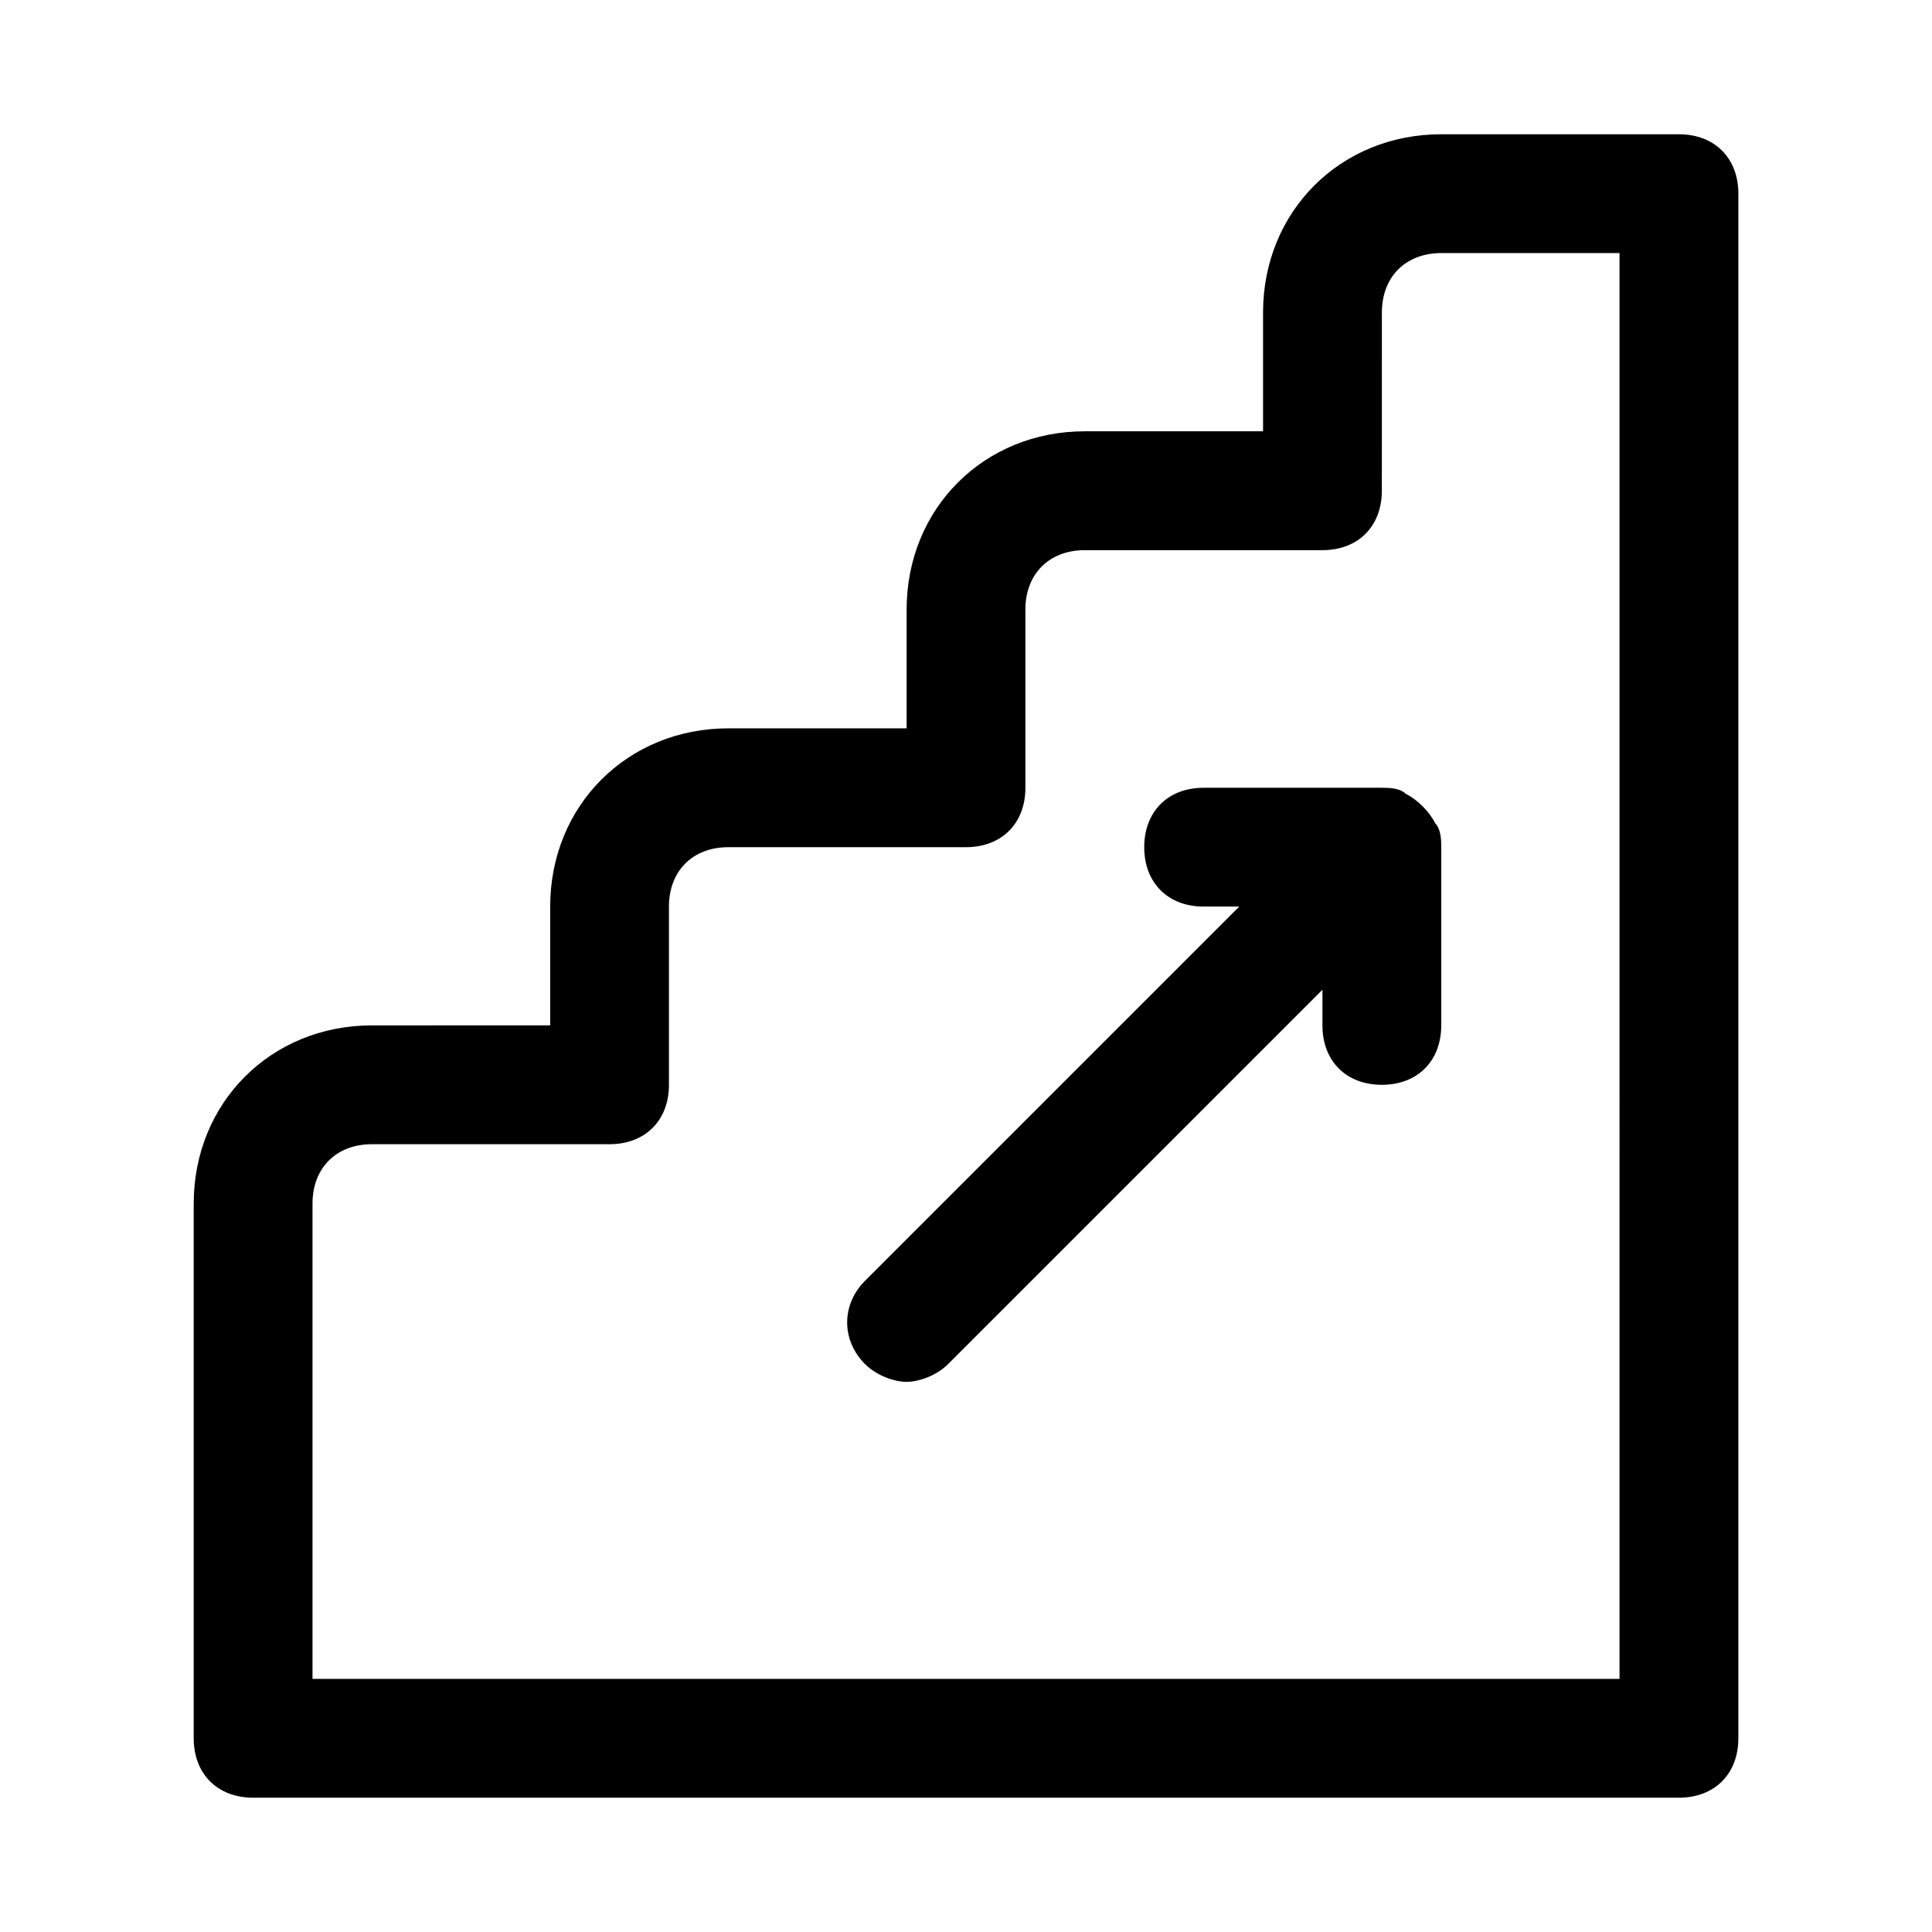
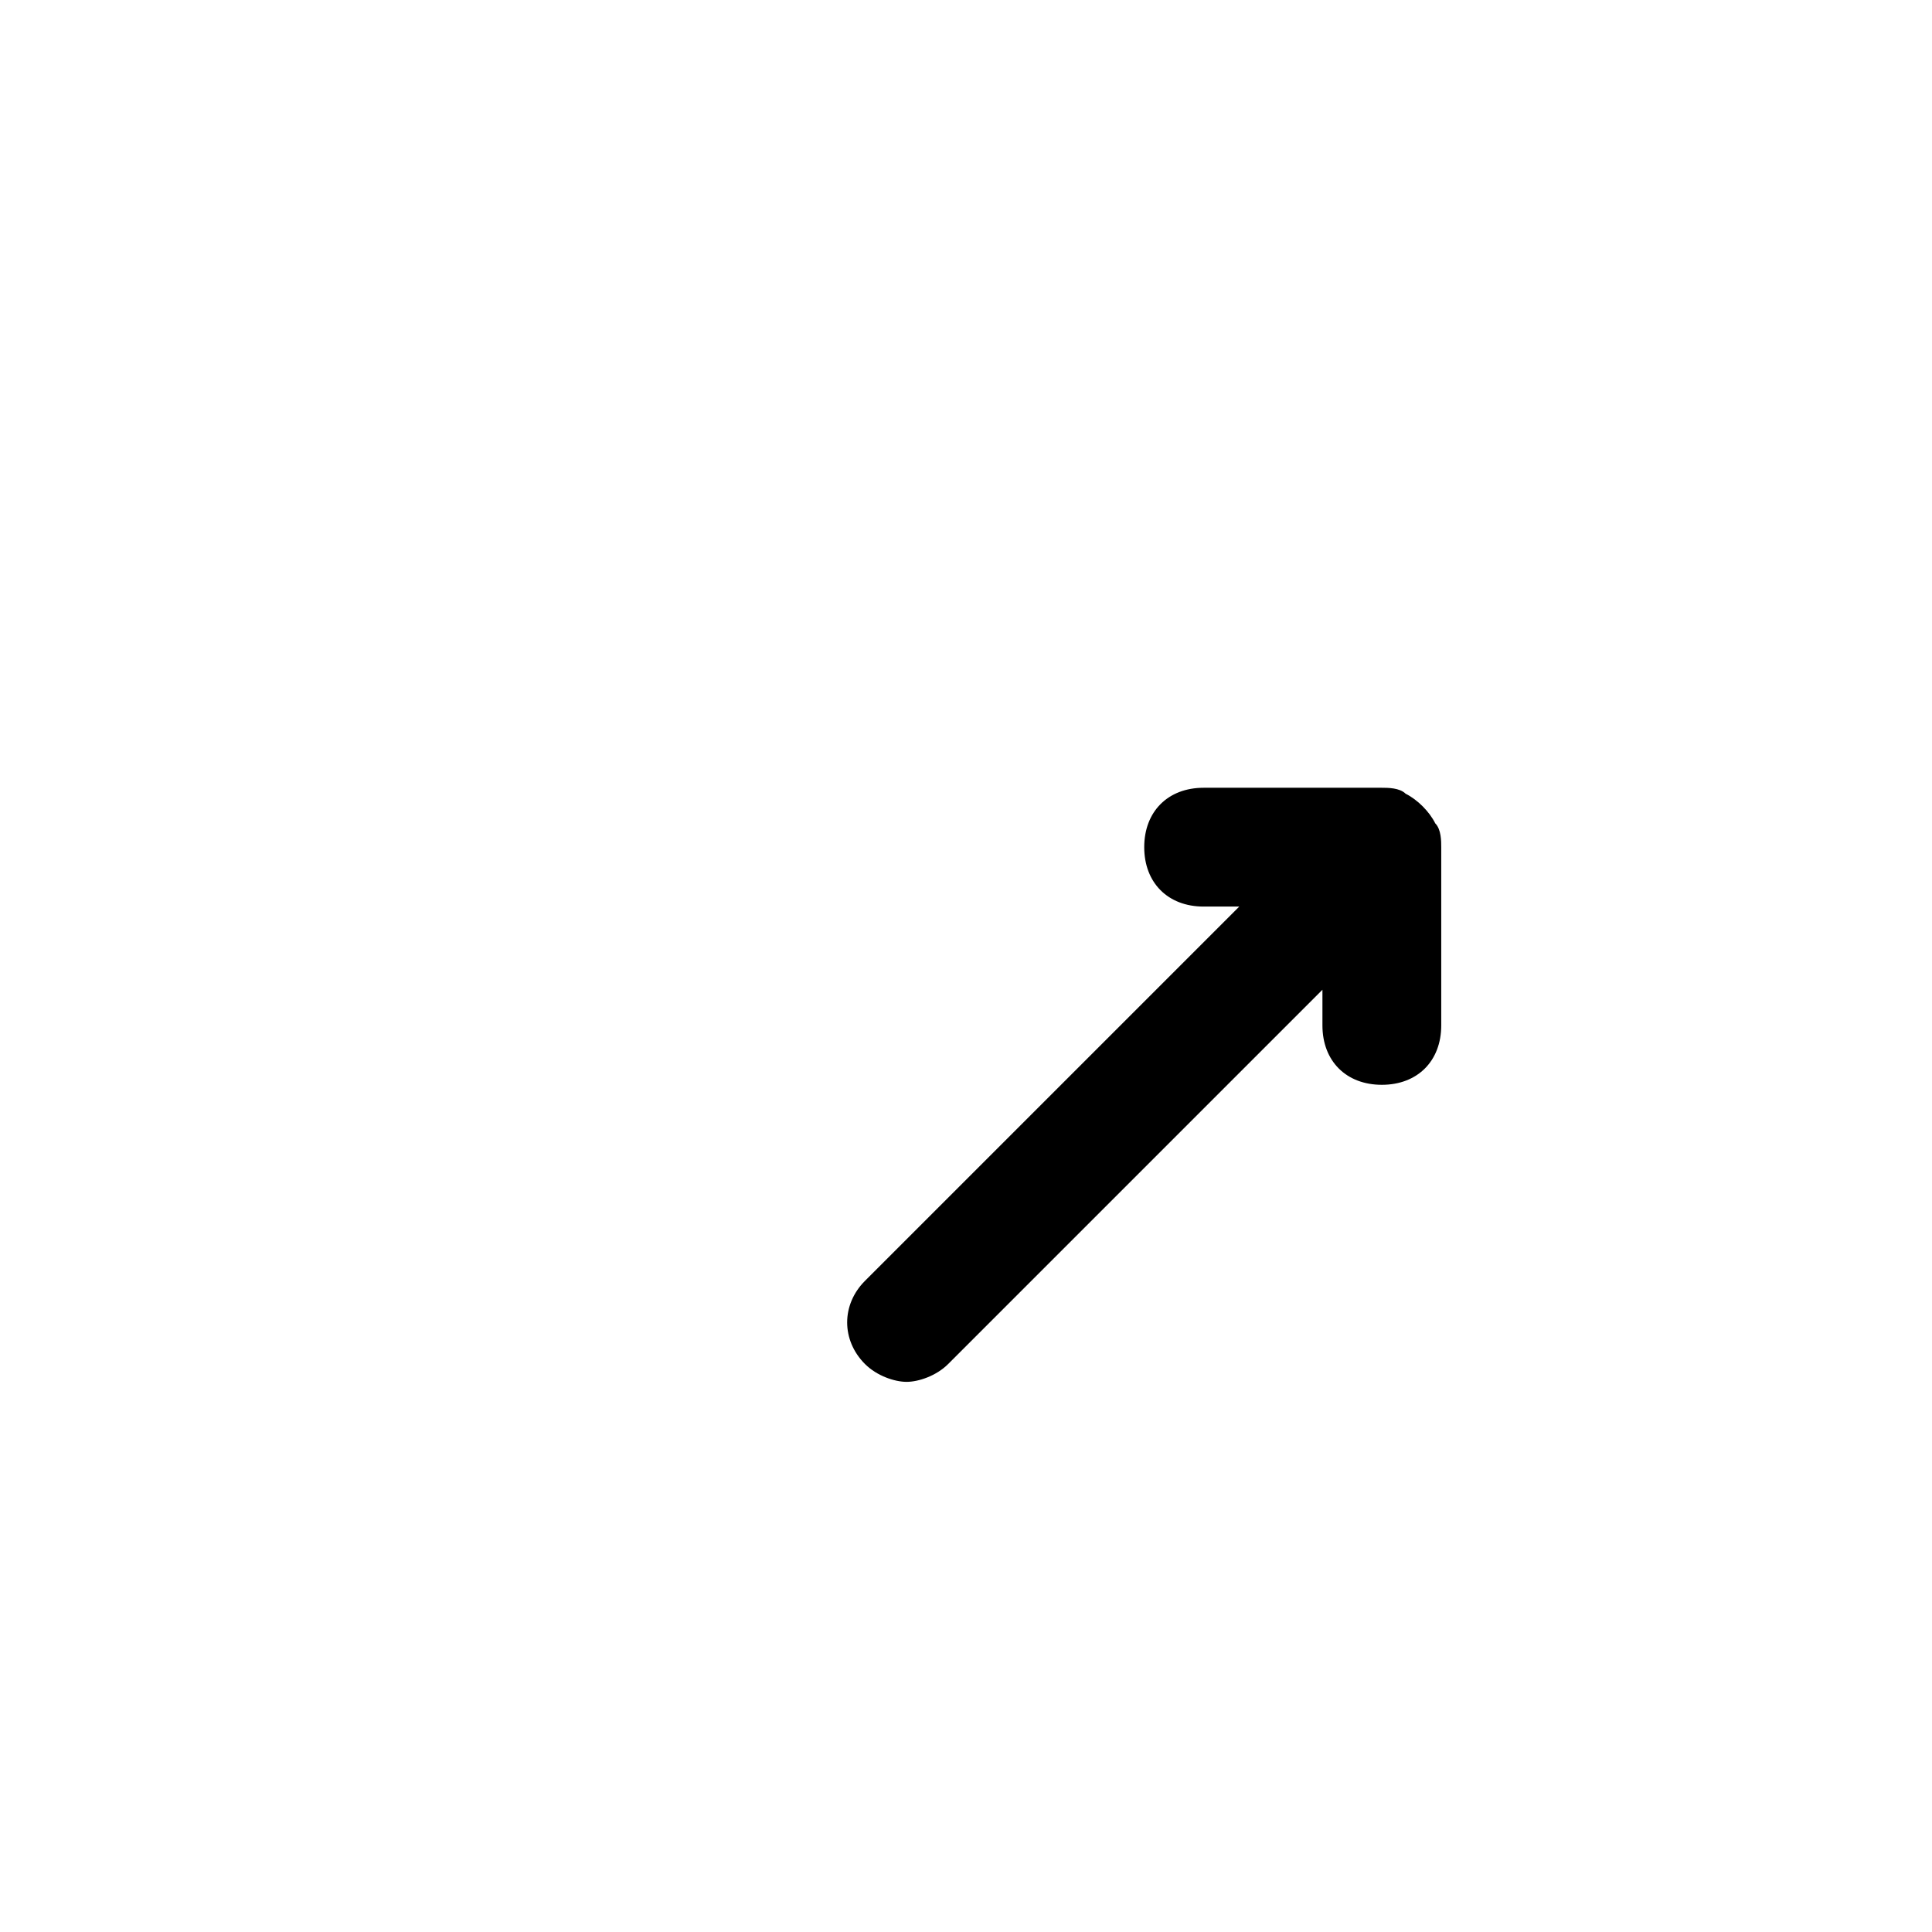
<svg xmlns="http://www.w3.org/2000/svg" fill="#000000" width="800px" height="800px" version="1.1" viewBox="144 144 512 512">
  <g>
-     <path d="m588.93 179.58h-62.977c-26.766 0-47.23 20.469-47.23 47.23v31.488h-47.23c-26.766 0-47.23 20.469-47.23 47.23v31.488h-47.23c-26.766 0-47.23 20.469-47.23 47.23v31.488l-47.238 0.004c-26.766 0-47.23 20.469-47.23 47.23v141.7c0 9.445 6.297 15.742 15.742 15.742h377.86c9.445 0 15.742-6.297 15.742-15.742l0.004-409.34c0-9.445-6.297-15.742-15.746-15.742zm-15.742 409.34h-346.37v-125.95c0-9.445 6.297-15.742 15.742-15.742h62.977c9.445 0 15.742-6.297 15.742-15.742v-47.23c0-9.445 6.297-15.742 15.742-15.742h62.977c9.445 0 15.742-6.297 15.742-15.742v-47.23c0-9.445 6.297-15.742 15.742-15.742h62.977c9.445 0 15.742-6.297 15.742-15.742l0.012-47.246c0-9.445 6.297-15.742 15.742-15.742h47.23z" />
    <path d="m516.5 354.34c-1.574-1.574-4.723-1.574-6.297-1.574h-47.23c-9.445 0-15.742 6.297-15.742 15.742 0 9.445 6.297 15.742 15.742 15.742h9.445l-99.188 99.188c-6.297 6.297-6.297 15.742 0 22.043 3.148 3.148 7.871 4.723 11.02 4.723 3.148 0 7.871-1.574 11.02-4.723l99.188-99.188v9.449c0 9.445 6.297 15.742 15.742 15.742s15.742-6.297 15.742-15.742v-47.23c0-1.574 0-4.723-1.574-6.297-1.57-3.152-4.719-6.301-7.867-7.875z" />
  </g>
</svg>